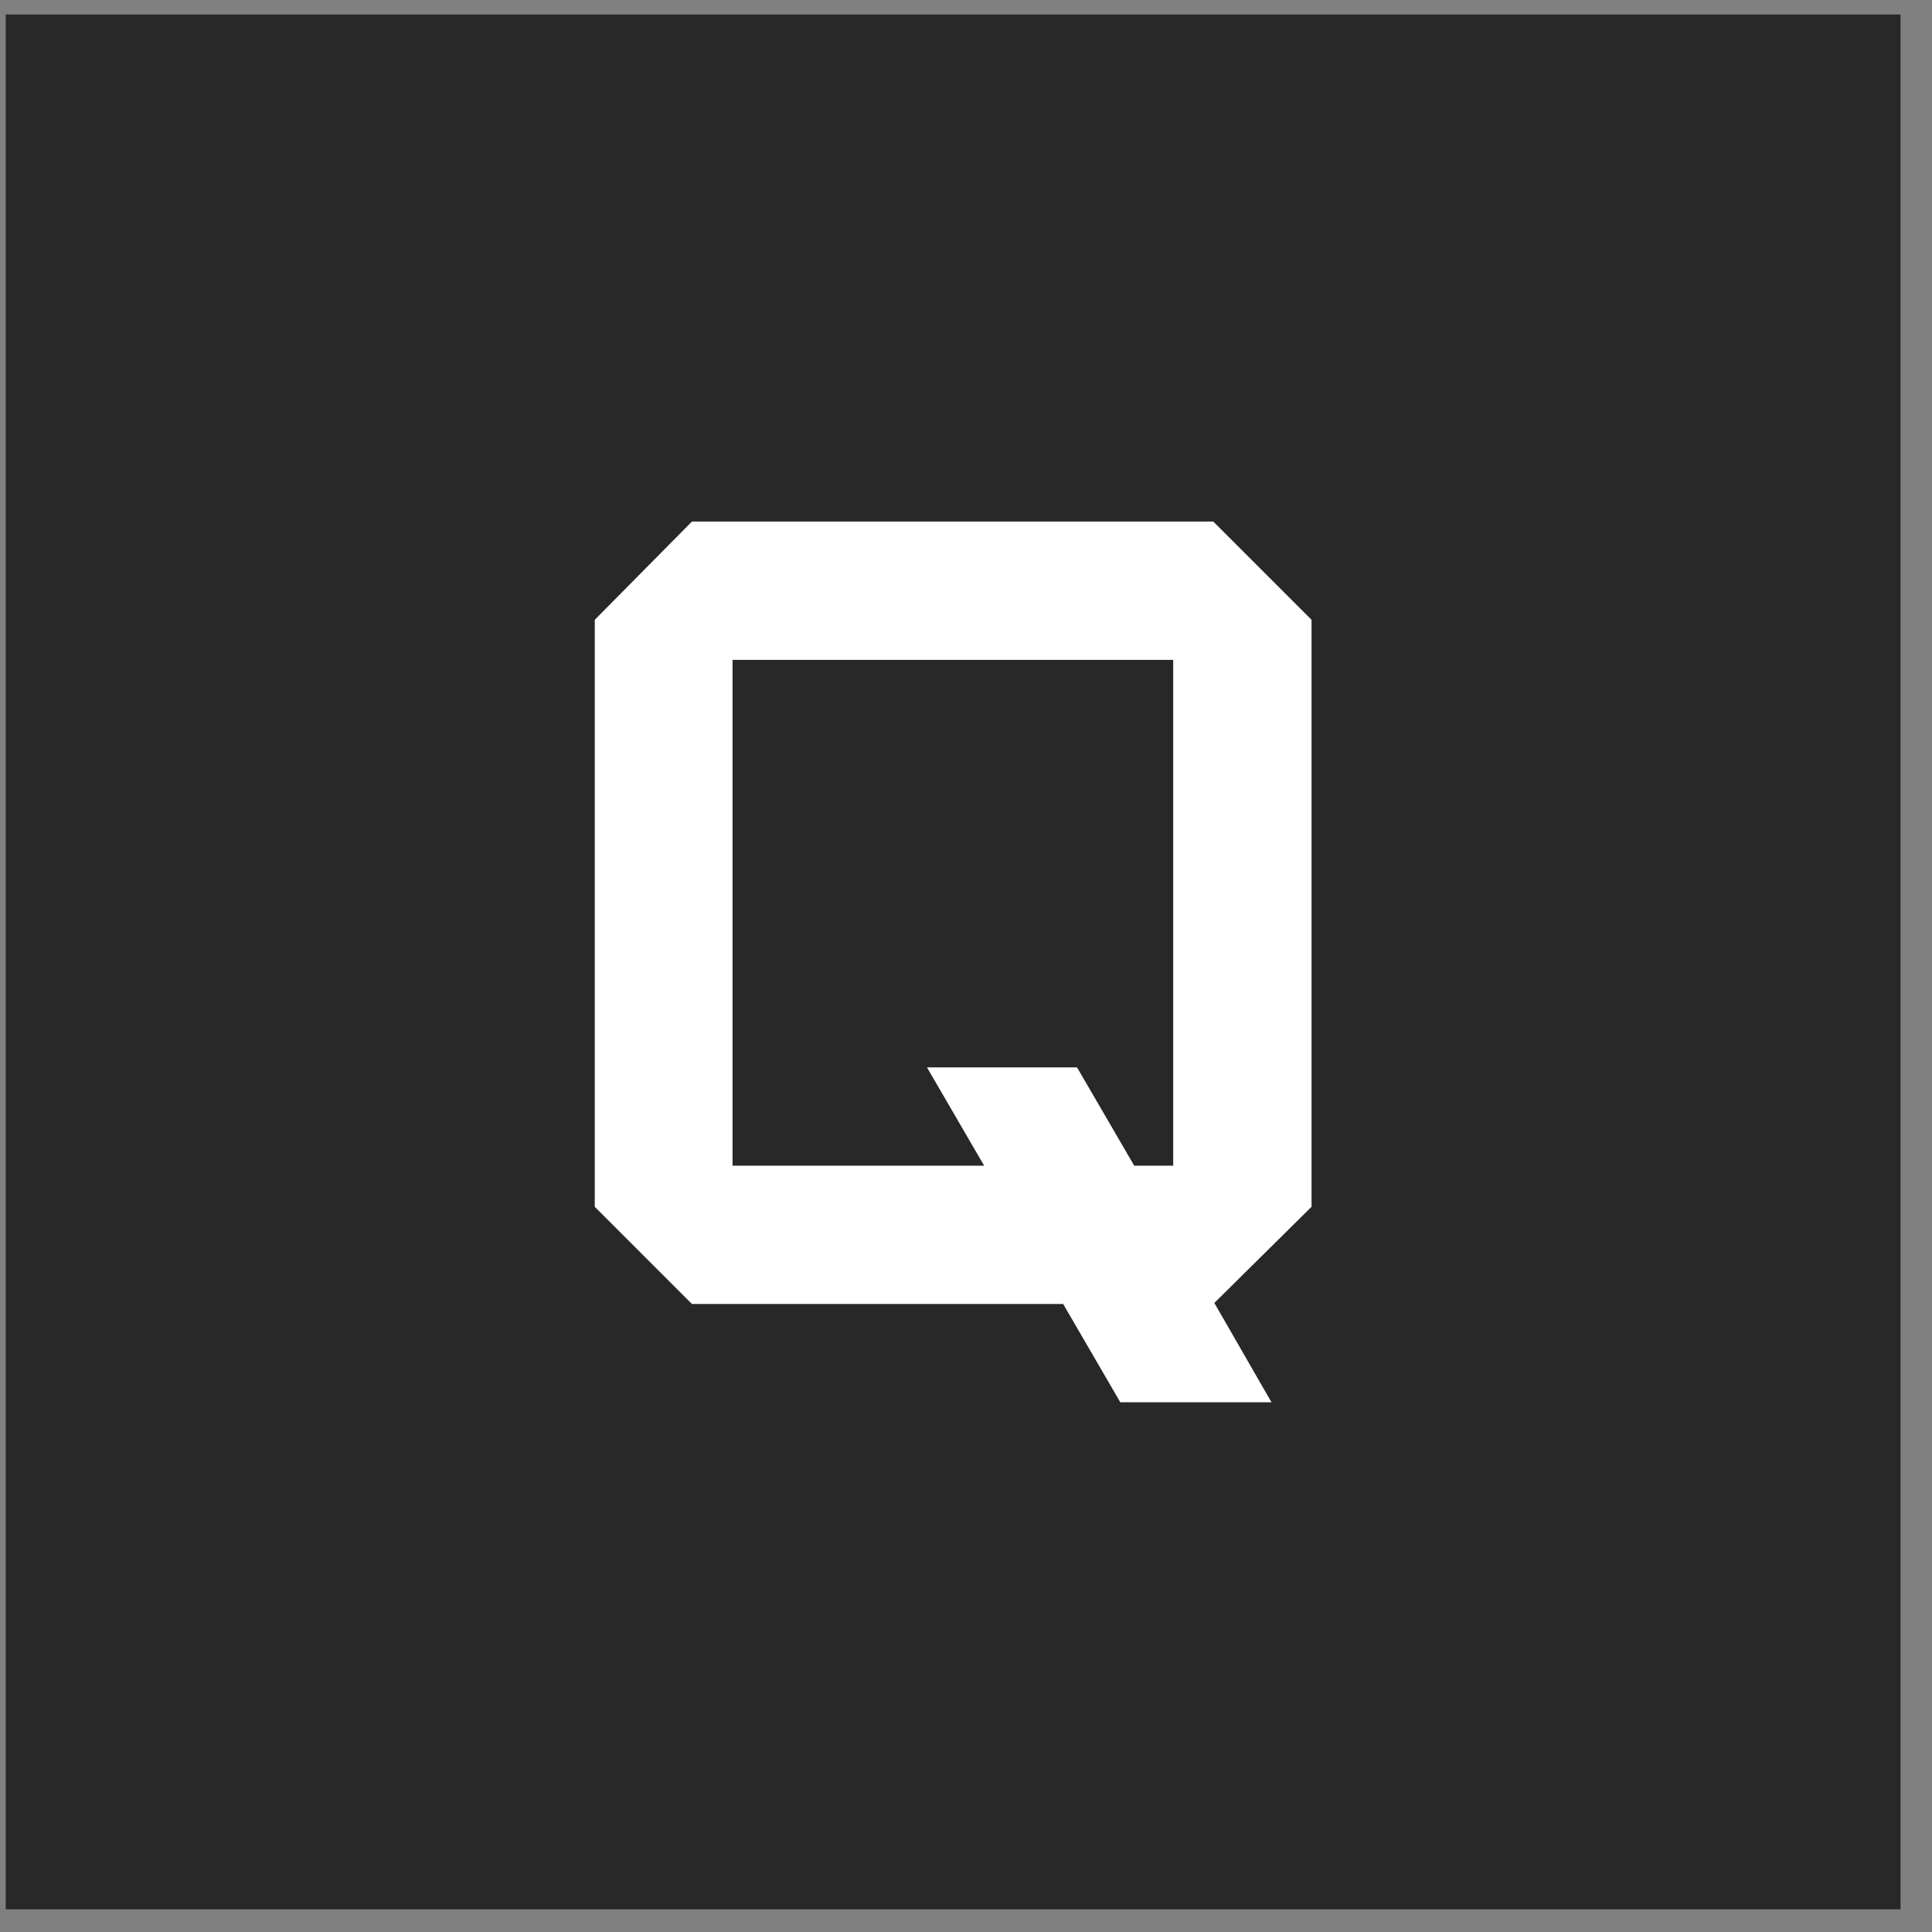
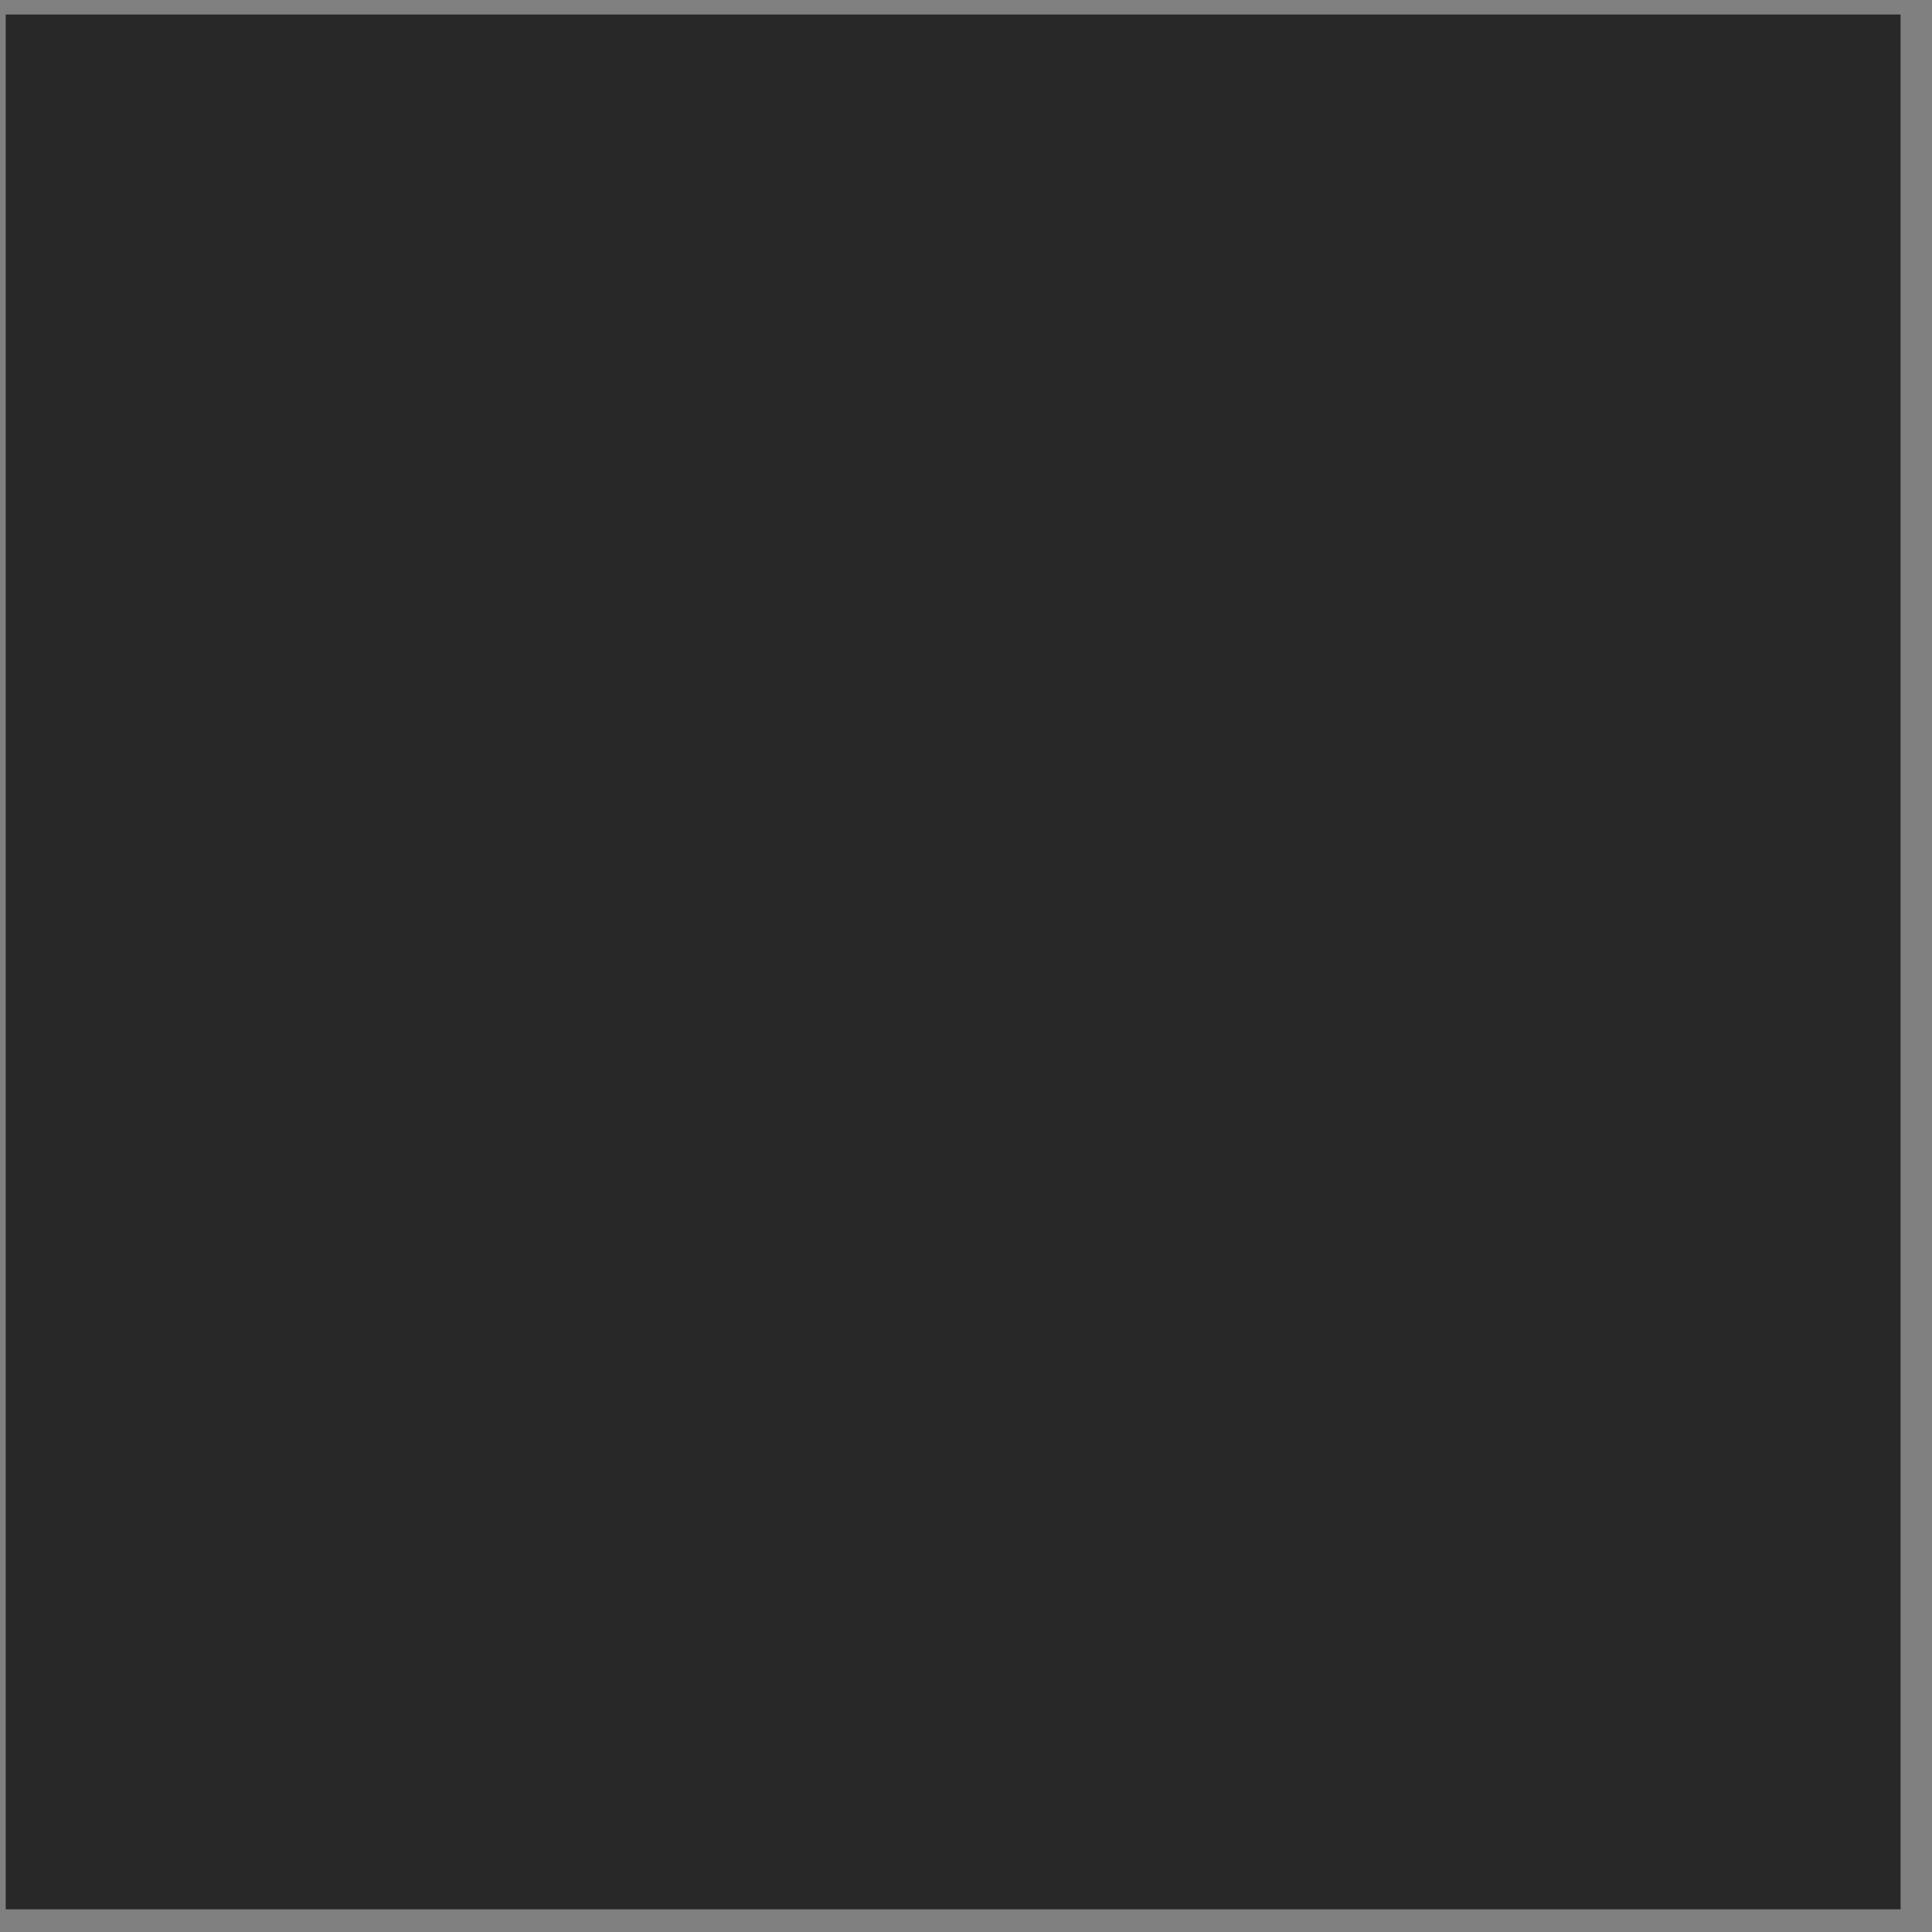
<svg xmlns="http://www.w3.org/2000/svg" width="52" height="52" viewBox="0 0 52 52" fill="none">
  <rect x="0" y="0" width="52" height="52" fill="#808080" stroke="none" />
  <rect width="51" height="51" transform="translate(0.154 0.39)" fill="#282828" />
-   <path d="M31.577 17.76H19.717V31.374H26.488L24.95 28.729H28.989L30.527 31.374H31.577V17.76ZM34.222 37.742H30.153L28.615 35.097H18.624L16.008 32.481V16.682L18.624 14.037H32.655L35.3 16.682V32.481L32.684 35.069L34.222 37.742Z" fill="white" />
</svg>